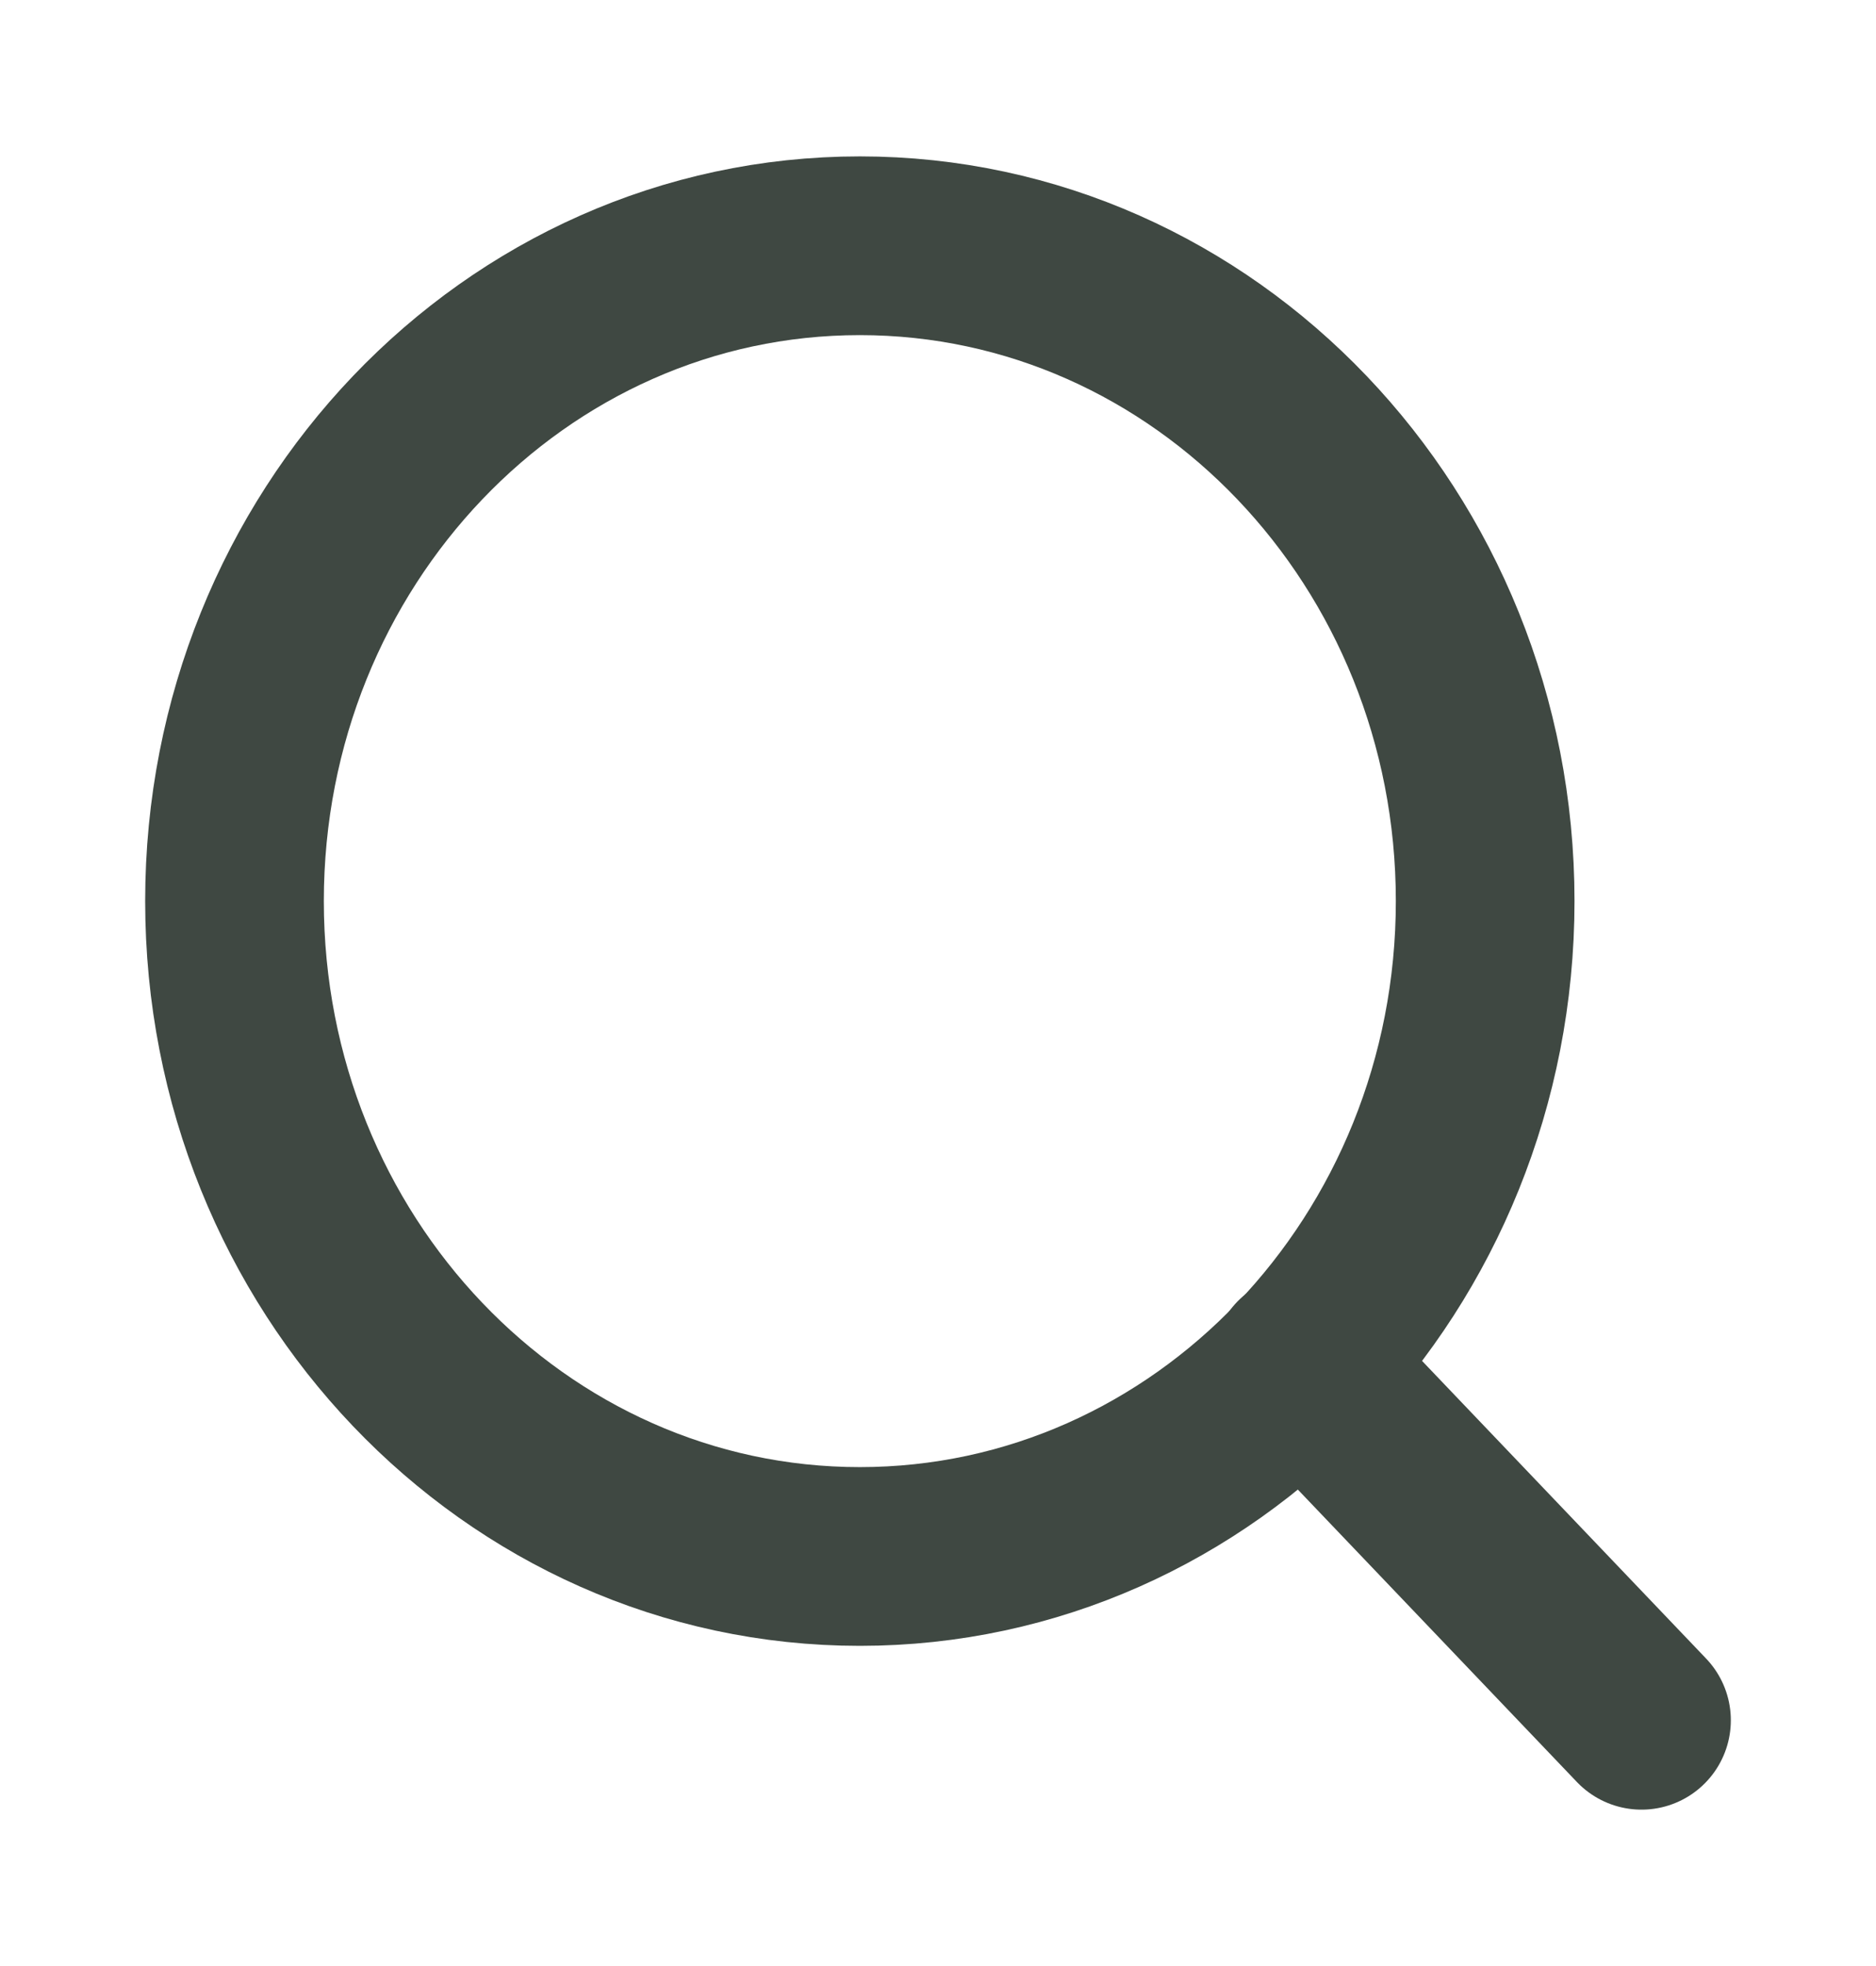
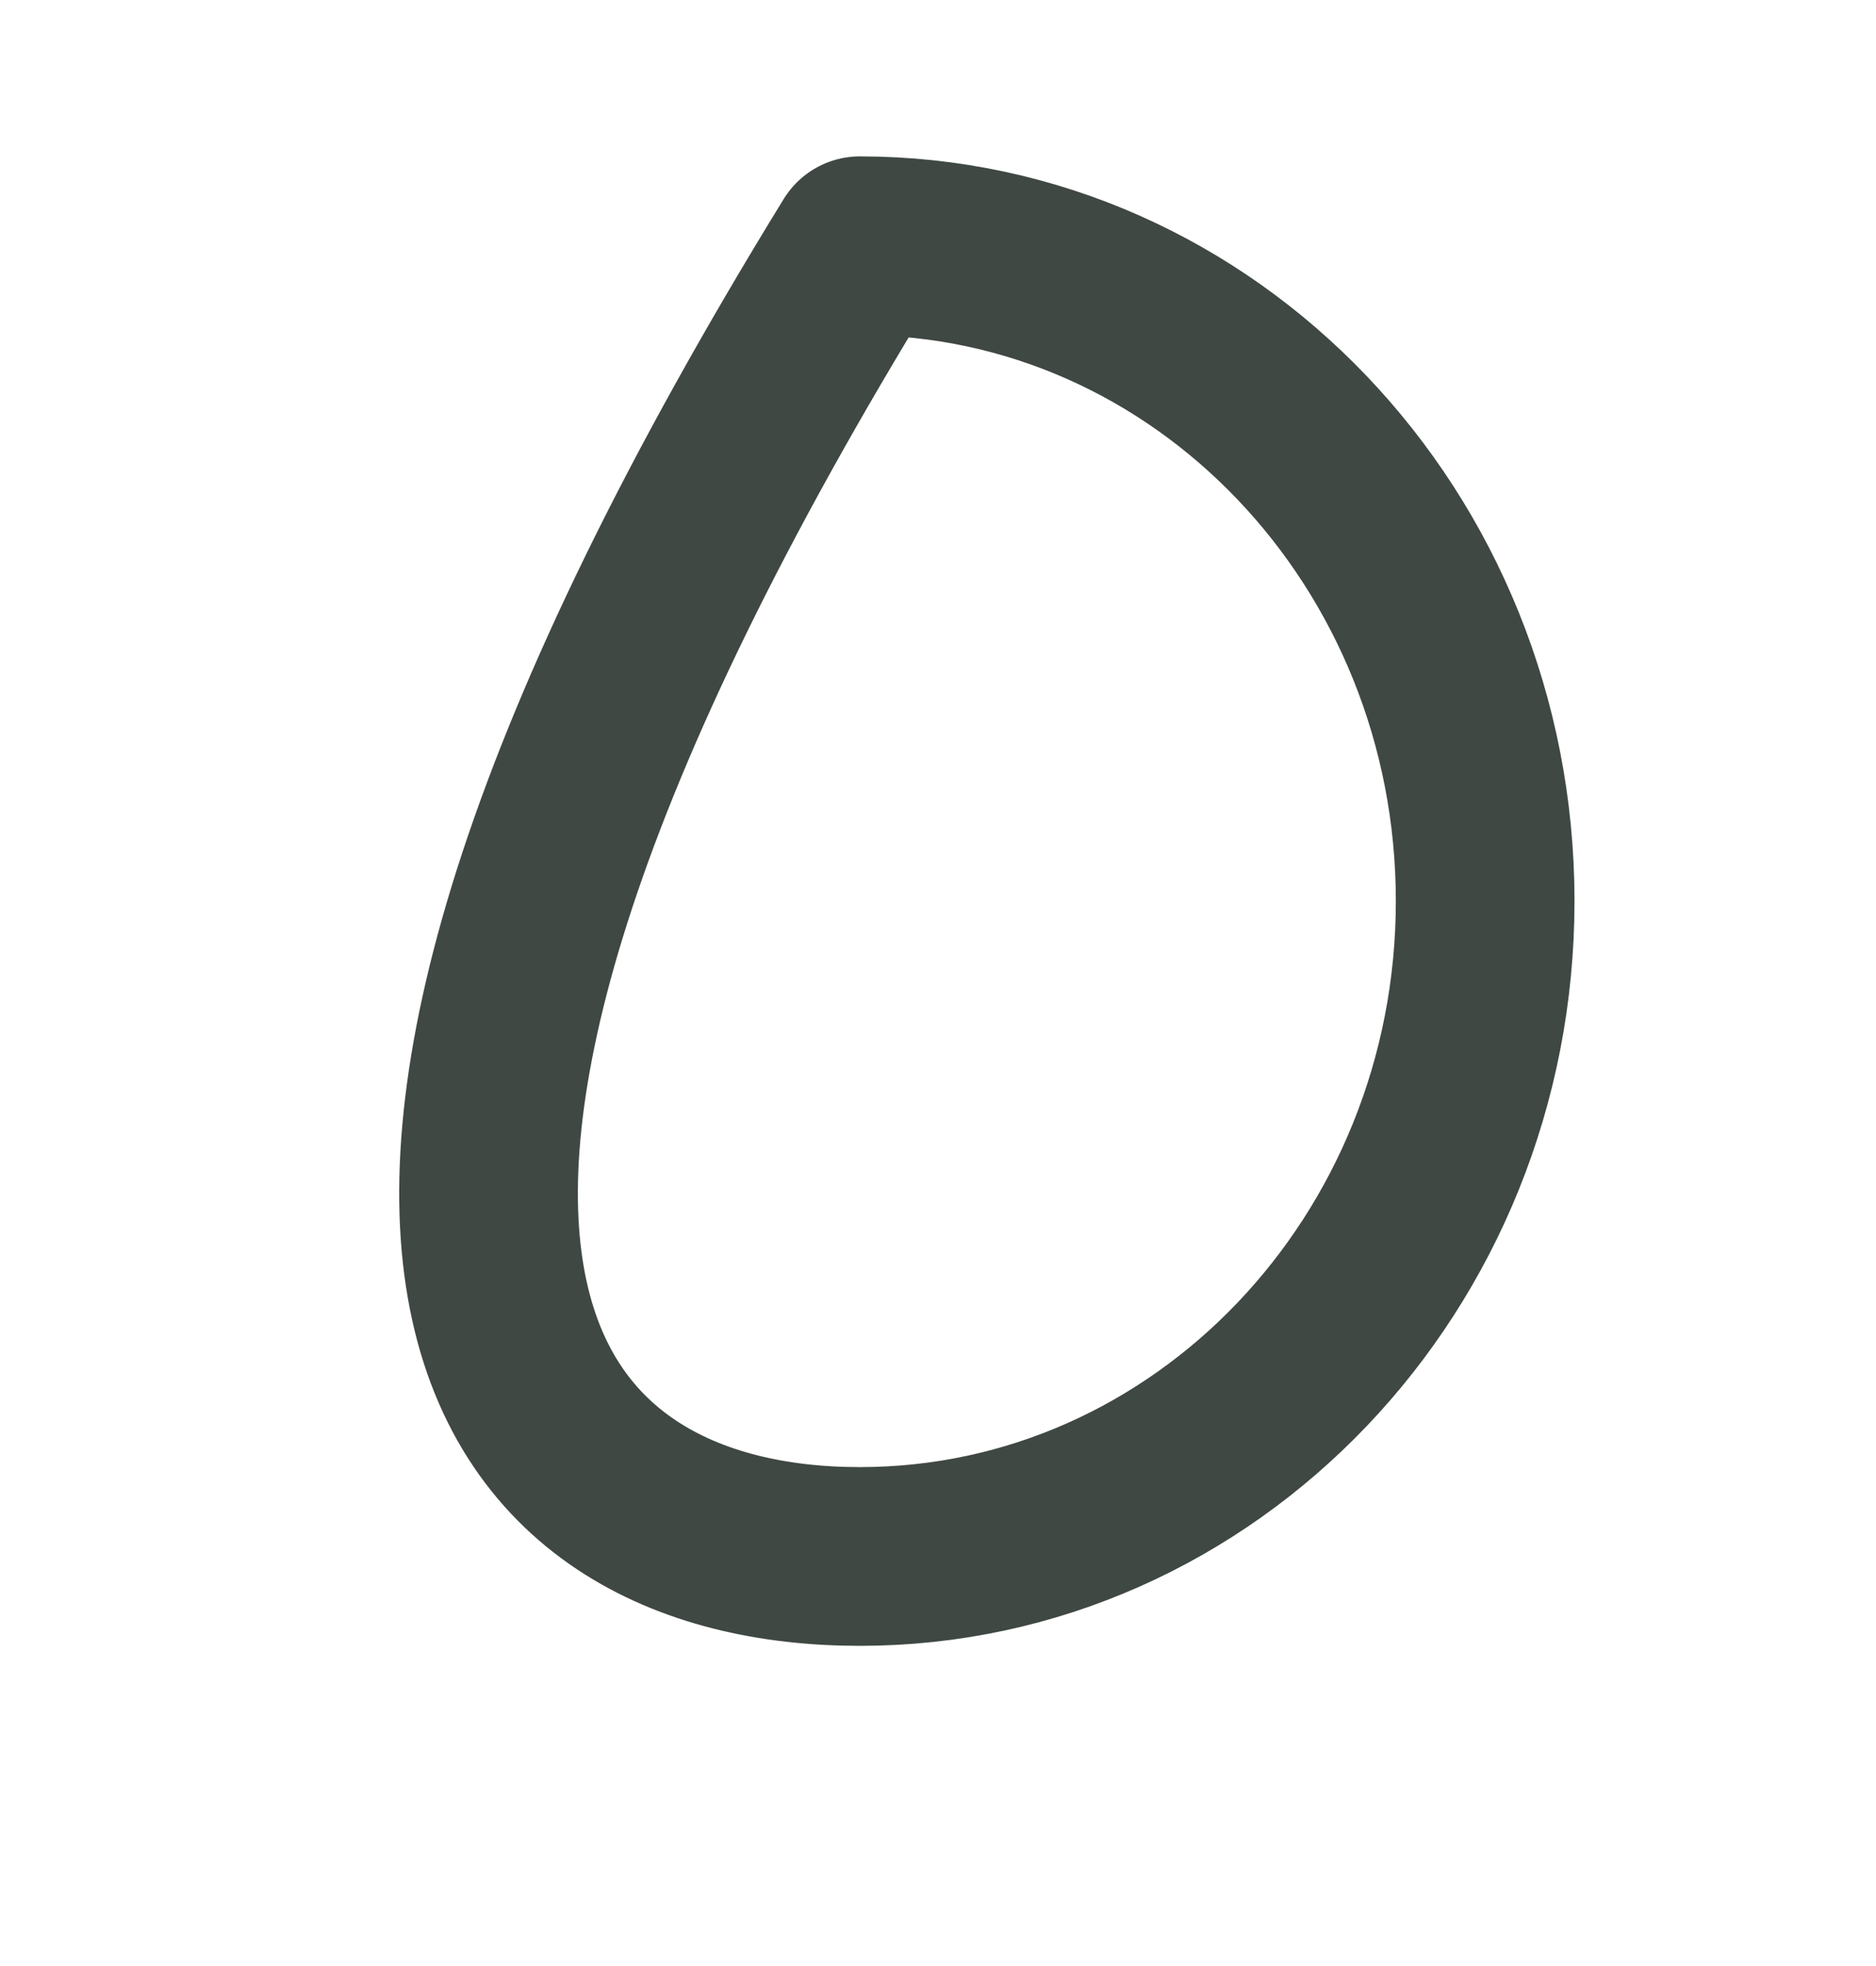
<svg xmlns="http://www.w3.org/2000/svg" width="21" height="22" viewBox="0 0 21 22" fill="none">
-   <path d="M9.625 17.417C13.491 17.417 16.625 14.133 16.625 10.083C16.625 6.033 13.491 2.75 9.625 2.75C5.759 2.75 2.625 6.033 2.625 10.083C2.625 14.133 5.759 17.417 9.625 17.417Z" stroke="#3F4842" stroke-width="2" stroke-linecap="round" stroke-linejoin="round" />
-   <path d="M18.375 19.25L14.568 15.262" stroke="#3F4842" stroke-width="2" stroke-linecap="round" stroke-linejoin="round" />
+   <path d="M9.625 17.417C13.491 17.417 16.625 14.133 16.625 10.083C16.625 6.033 13.491 2.75 9.625 2.75C2.625 14.133 5.759 17.417 9.625 17.417Z" stroke="#3F4842" stroke-width="2" stroke-linecap="round" stroke-linejoin="round" />
</svg>